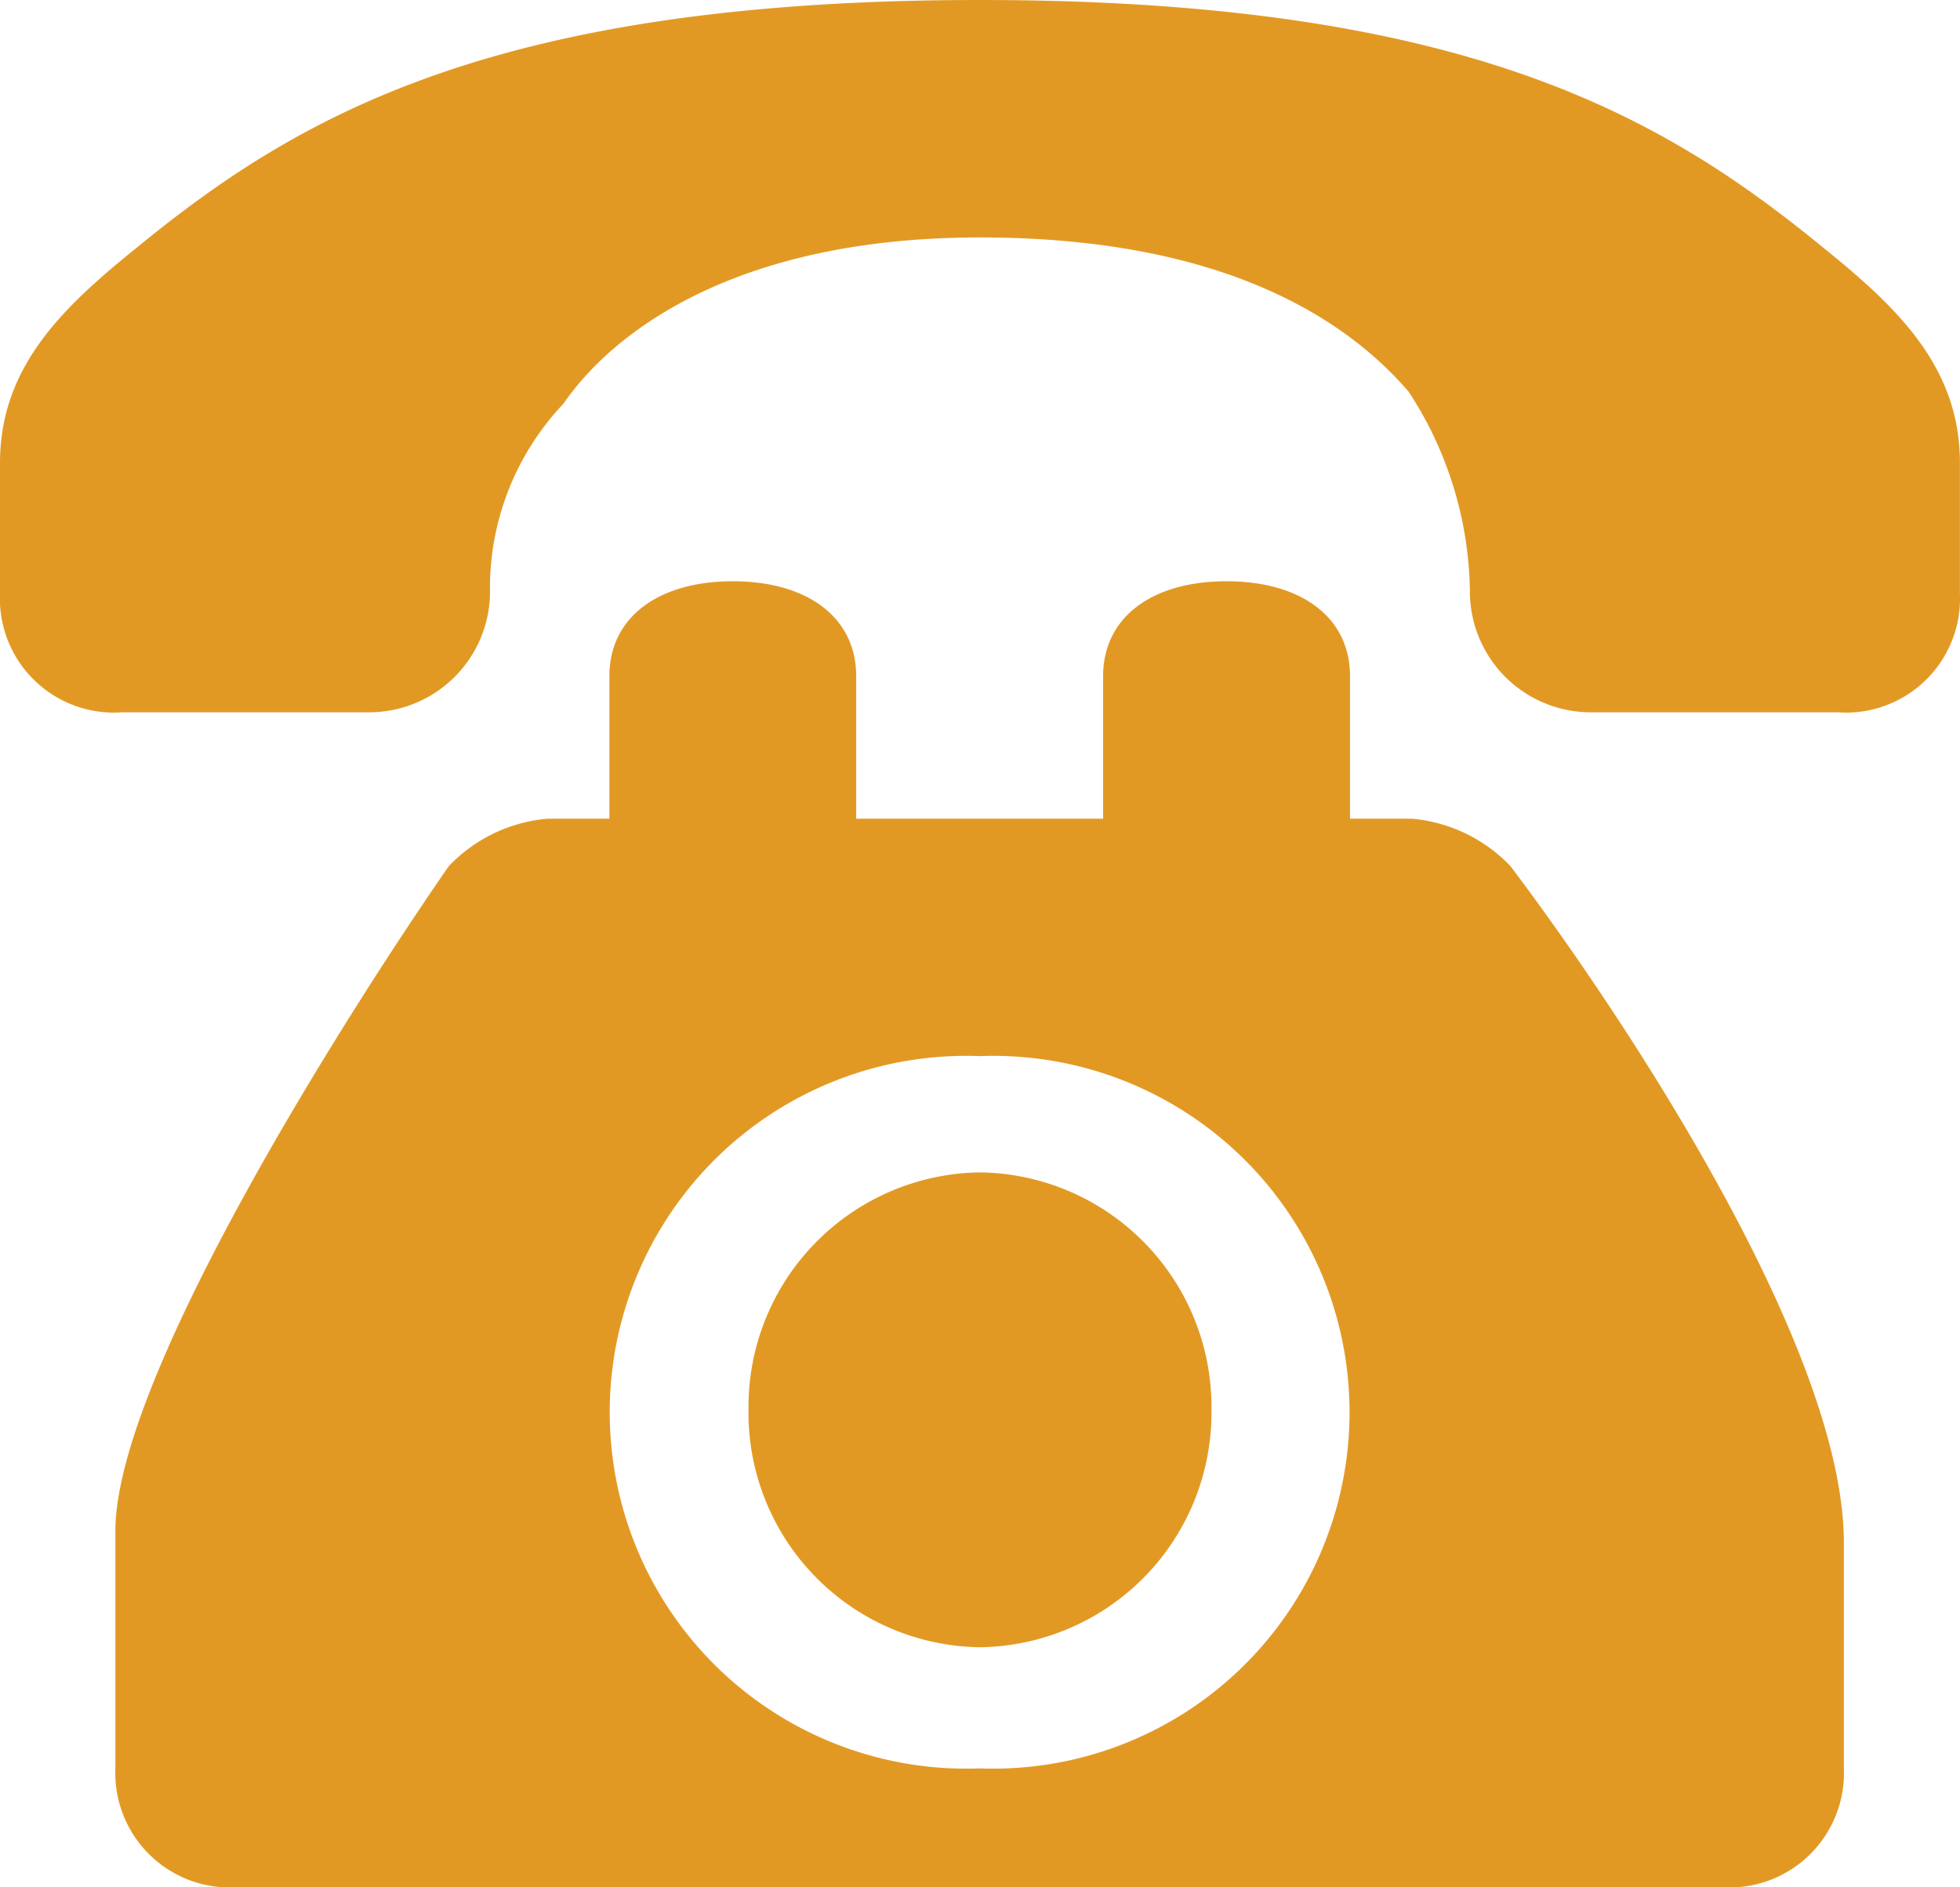
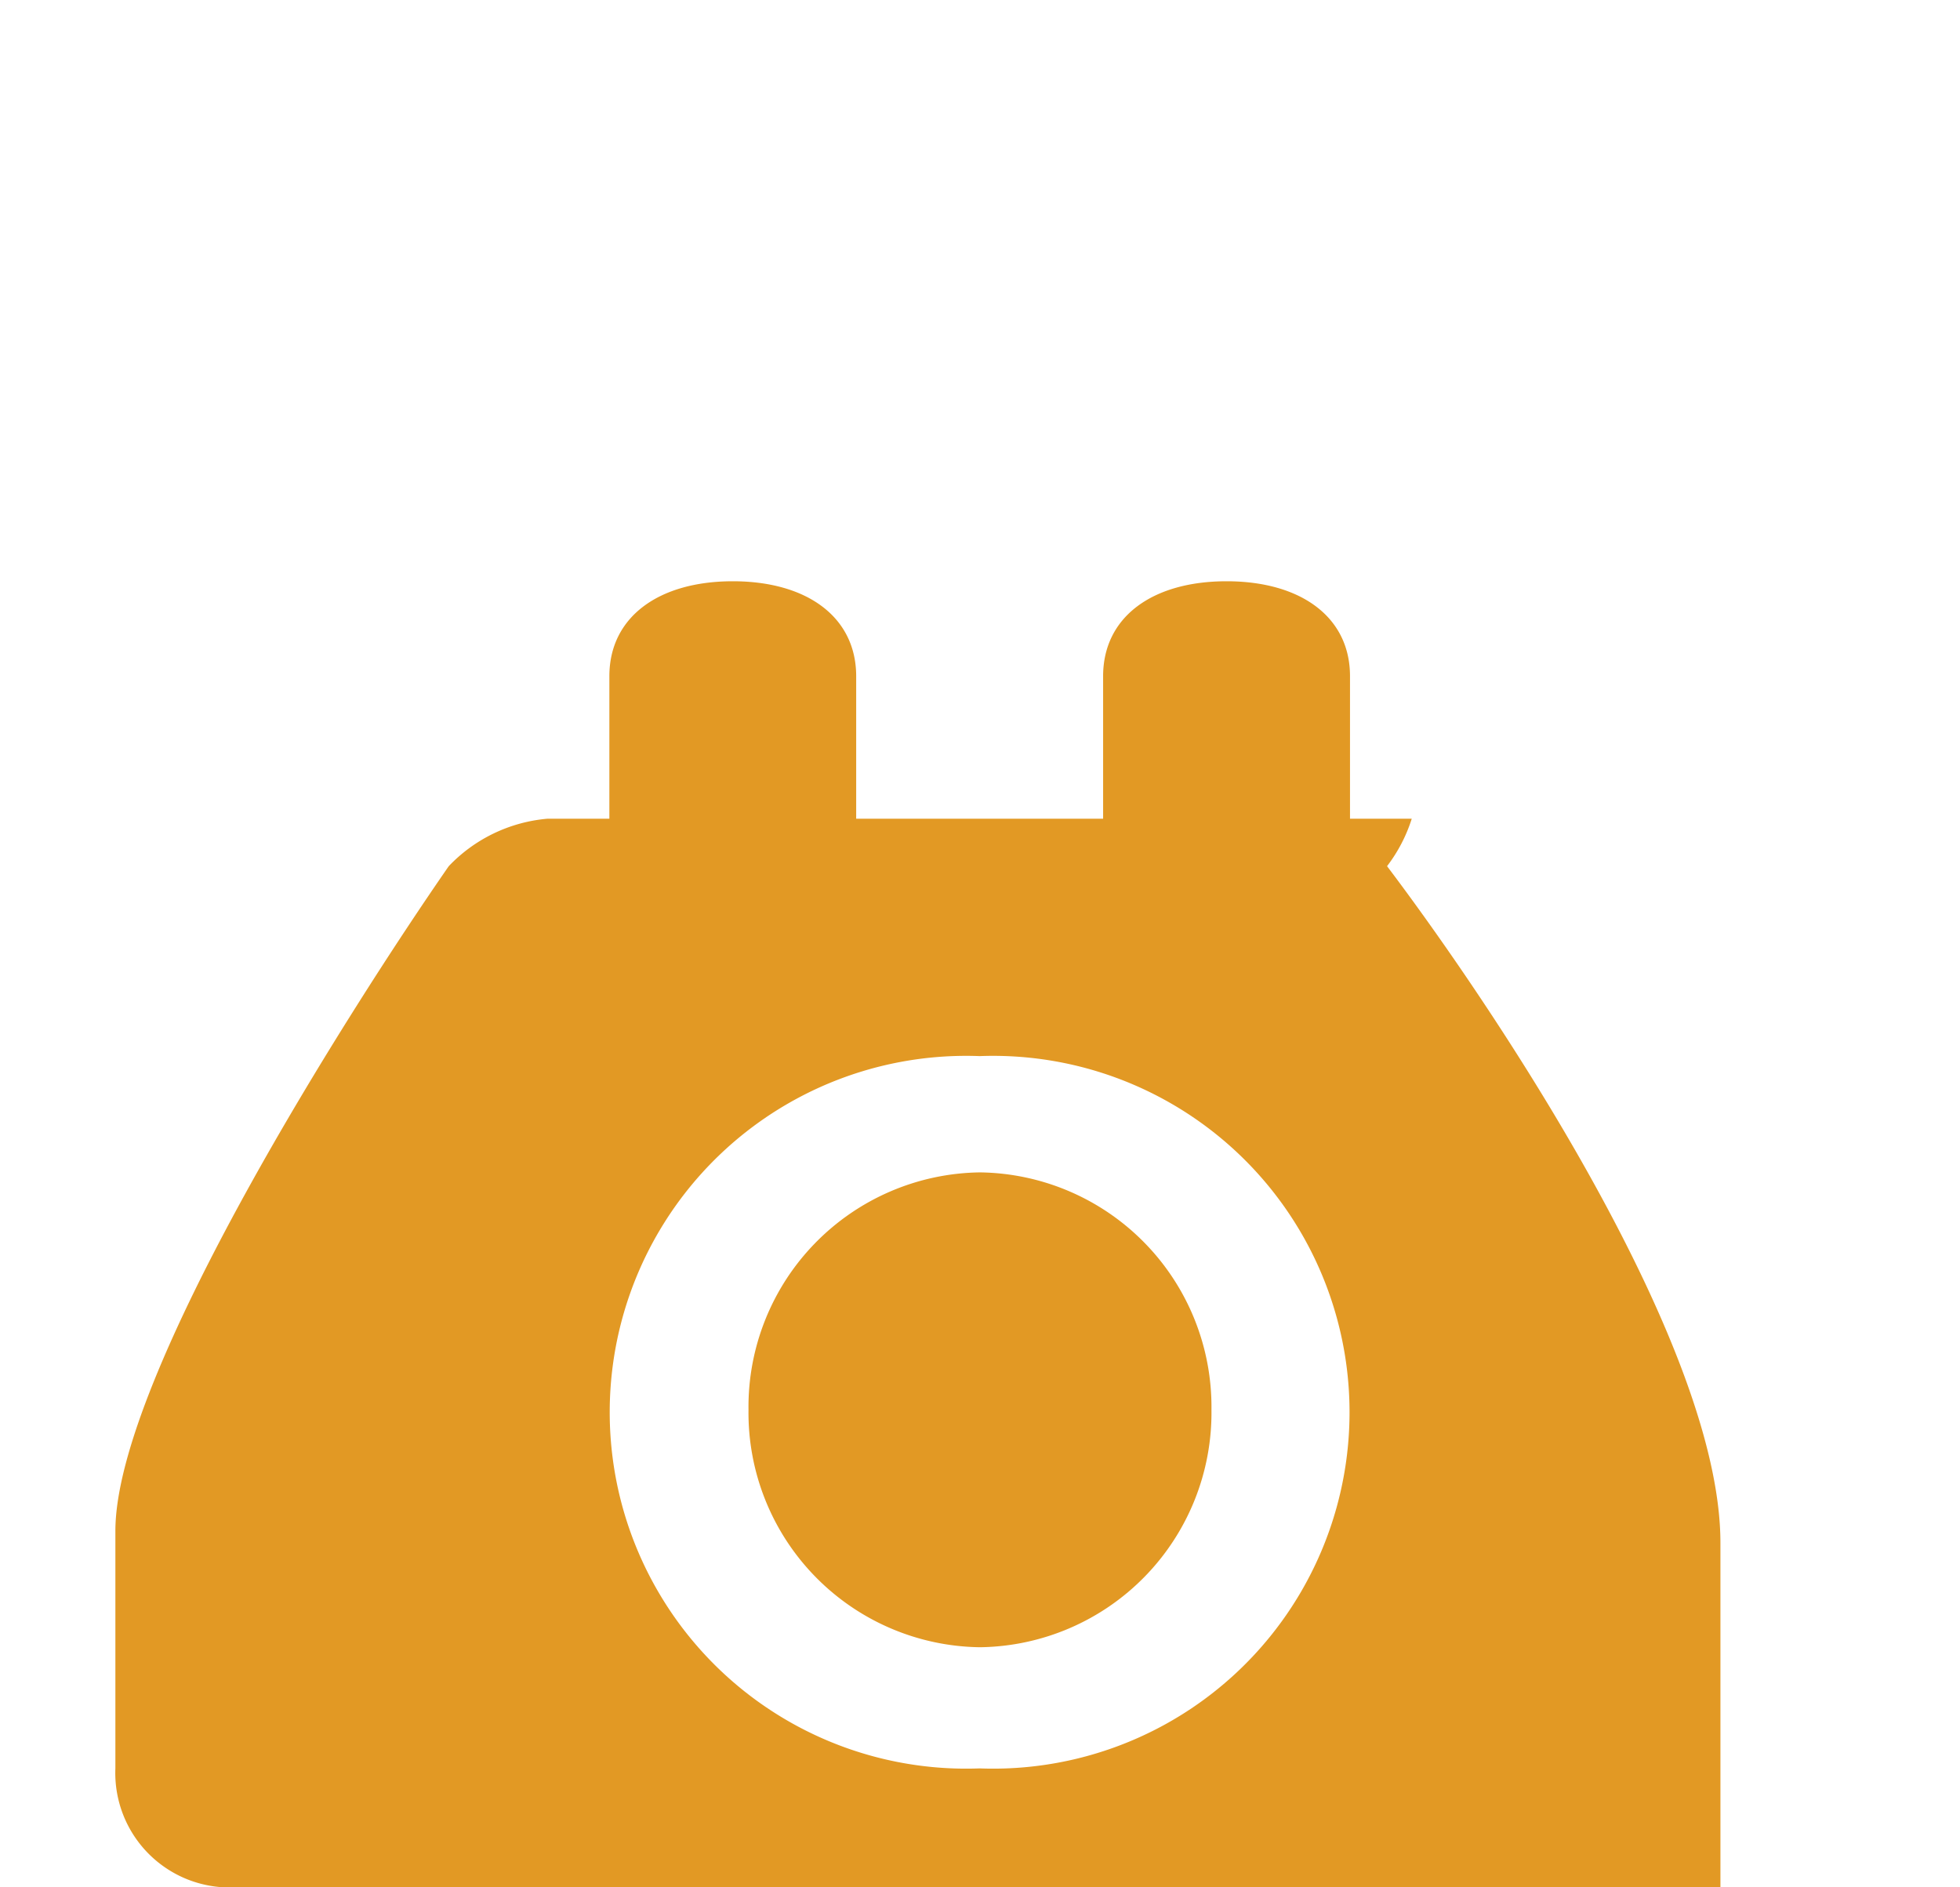
<svg xmlns="http://www.w3.org/2000/svg" width="49.839" height="47.987" viewBox="0 0 49.839 47.987">
  <g id="Canvas" transform="translate(-5240 -11194)">
    <g id="Group" transform="translate(5240 11194)">
      <g id="Group-2" data-name="Group">
        <g id="Vector">
-           <path id="パス_15" data-name="パス 15" d="M46.413,6.339C42.363,3.019,37.379,0,24.919,0S7.476,3.019,3.426,6.339C1.557,7.849,0,9.358,0,11.773v3.321a2.9,2.9,0,0,0,3.115,3.019h6.23a3.073,3.073,0,0,0,3.115-3.019,6.814,6.814,0,0,1,1.869-4.83c1.246-1.811,4.361-4.226,10.591-4.226s9.345,2.113,10.9,3.924a9.462,9.462,0,0,1,1.557,5.132,3.073,3.073,0,0,0,3.115,3.019h6.23a2.9,2.9,0,0,0,3.115-3.019V11.773C49.839,9.358,48.281,7.849,46.413,6.339Z" fill="#e29924" />
-         </g>
+           </g>
        <g id="Vector-2" data-name="Vector" transform="translate(19.033 29.813)">
          <path id="パス_16" data-name="パス 16" d="M5.886,12.075a5.963,5.963,0,0,0,5.886-6.038A5.963,5.963,0,0,0,5.886,0,5.963,5.963,0,0,0,0,6.038,5.963,5.963,0,0,0,5.886,12.075Z" fill="#e29924" />
        </g>
        <g id="Vector-3" data-name="Vector" transform="translate(2.934 14.781)">
-           <path id="パス_17" data-name="パス 17" d="M32.964,6.038h-1.57V2.415C31.395.906,30.139,0,28.255,0s-3.139.906-3.139,2.415V6.038H18.837V2.415C18.837.906,17.581,0,15.7,0s-3.139.906-3.139,2.415V6.038h-1.57A3.933,3.933,0,0,0,8.477,7.245C5.965,10.868,0,20.226,0,24.15v6.038a2.911,2.911,0,0,0,3.139,3.019H40.813a2.911,2.911,0,0,0,3.139-3.019V24.452c0-5.132-5.965-13.886-8.477-17.207A3.933,3.933,0,0,0,32.964,6.038ZM21.976,30.188a9.063,9.063,0,1,1,0-18.113,9.063,9.063,0,1,1,0,18.113Z" fill="#e29924" />
+           <path id="パス_17" data-name="パス 17" d="M32.964,6.038h-1.57V2.415C31.395.906,30.139,0,28.255,0s-3.139.906-3.139,2.415V6.038H18.837V2.415C18.837.906,17.581,0,15.7,0s-3.139.906-3.139,2.415V6.038h-1.57A3.933,3.933,0,0,0,8.477,7.245C5.965,10.868,0,20.226,0,24.15v6.038a2.911,2.911,0,0,0,3.139,3.019H40.813V24.452c0-5.132-5.965-13.886-8.477-17.207A3.933,3.933,0,0,0,32.964,6.038ZM21.976,30.188a9.063,9.063,0,1,1,0-18.113,9.063,9.063,0,1,1,0,18.113Z" fill="#e29924" />
        </g>
      </g>
    </g>
  </g>
</svg>